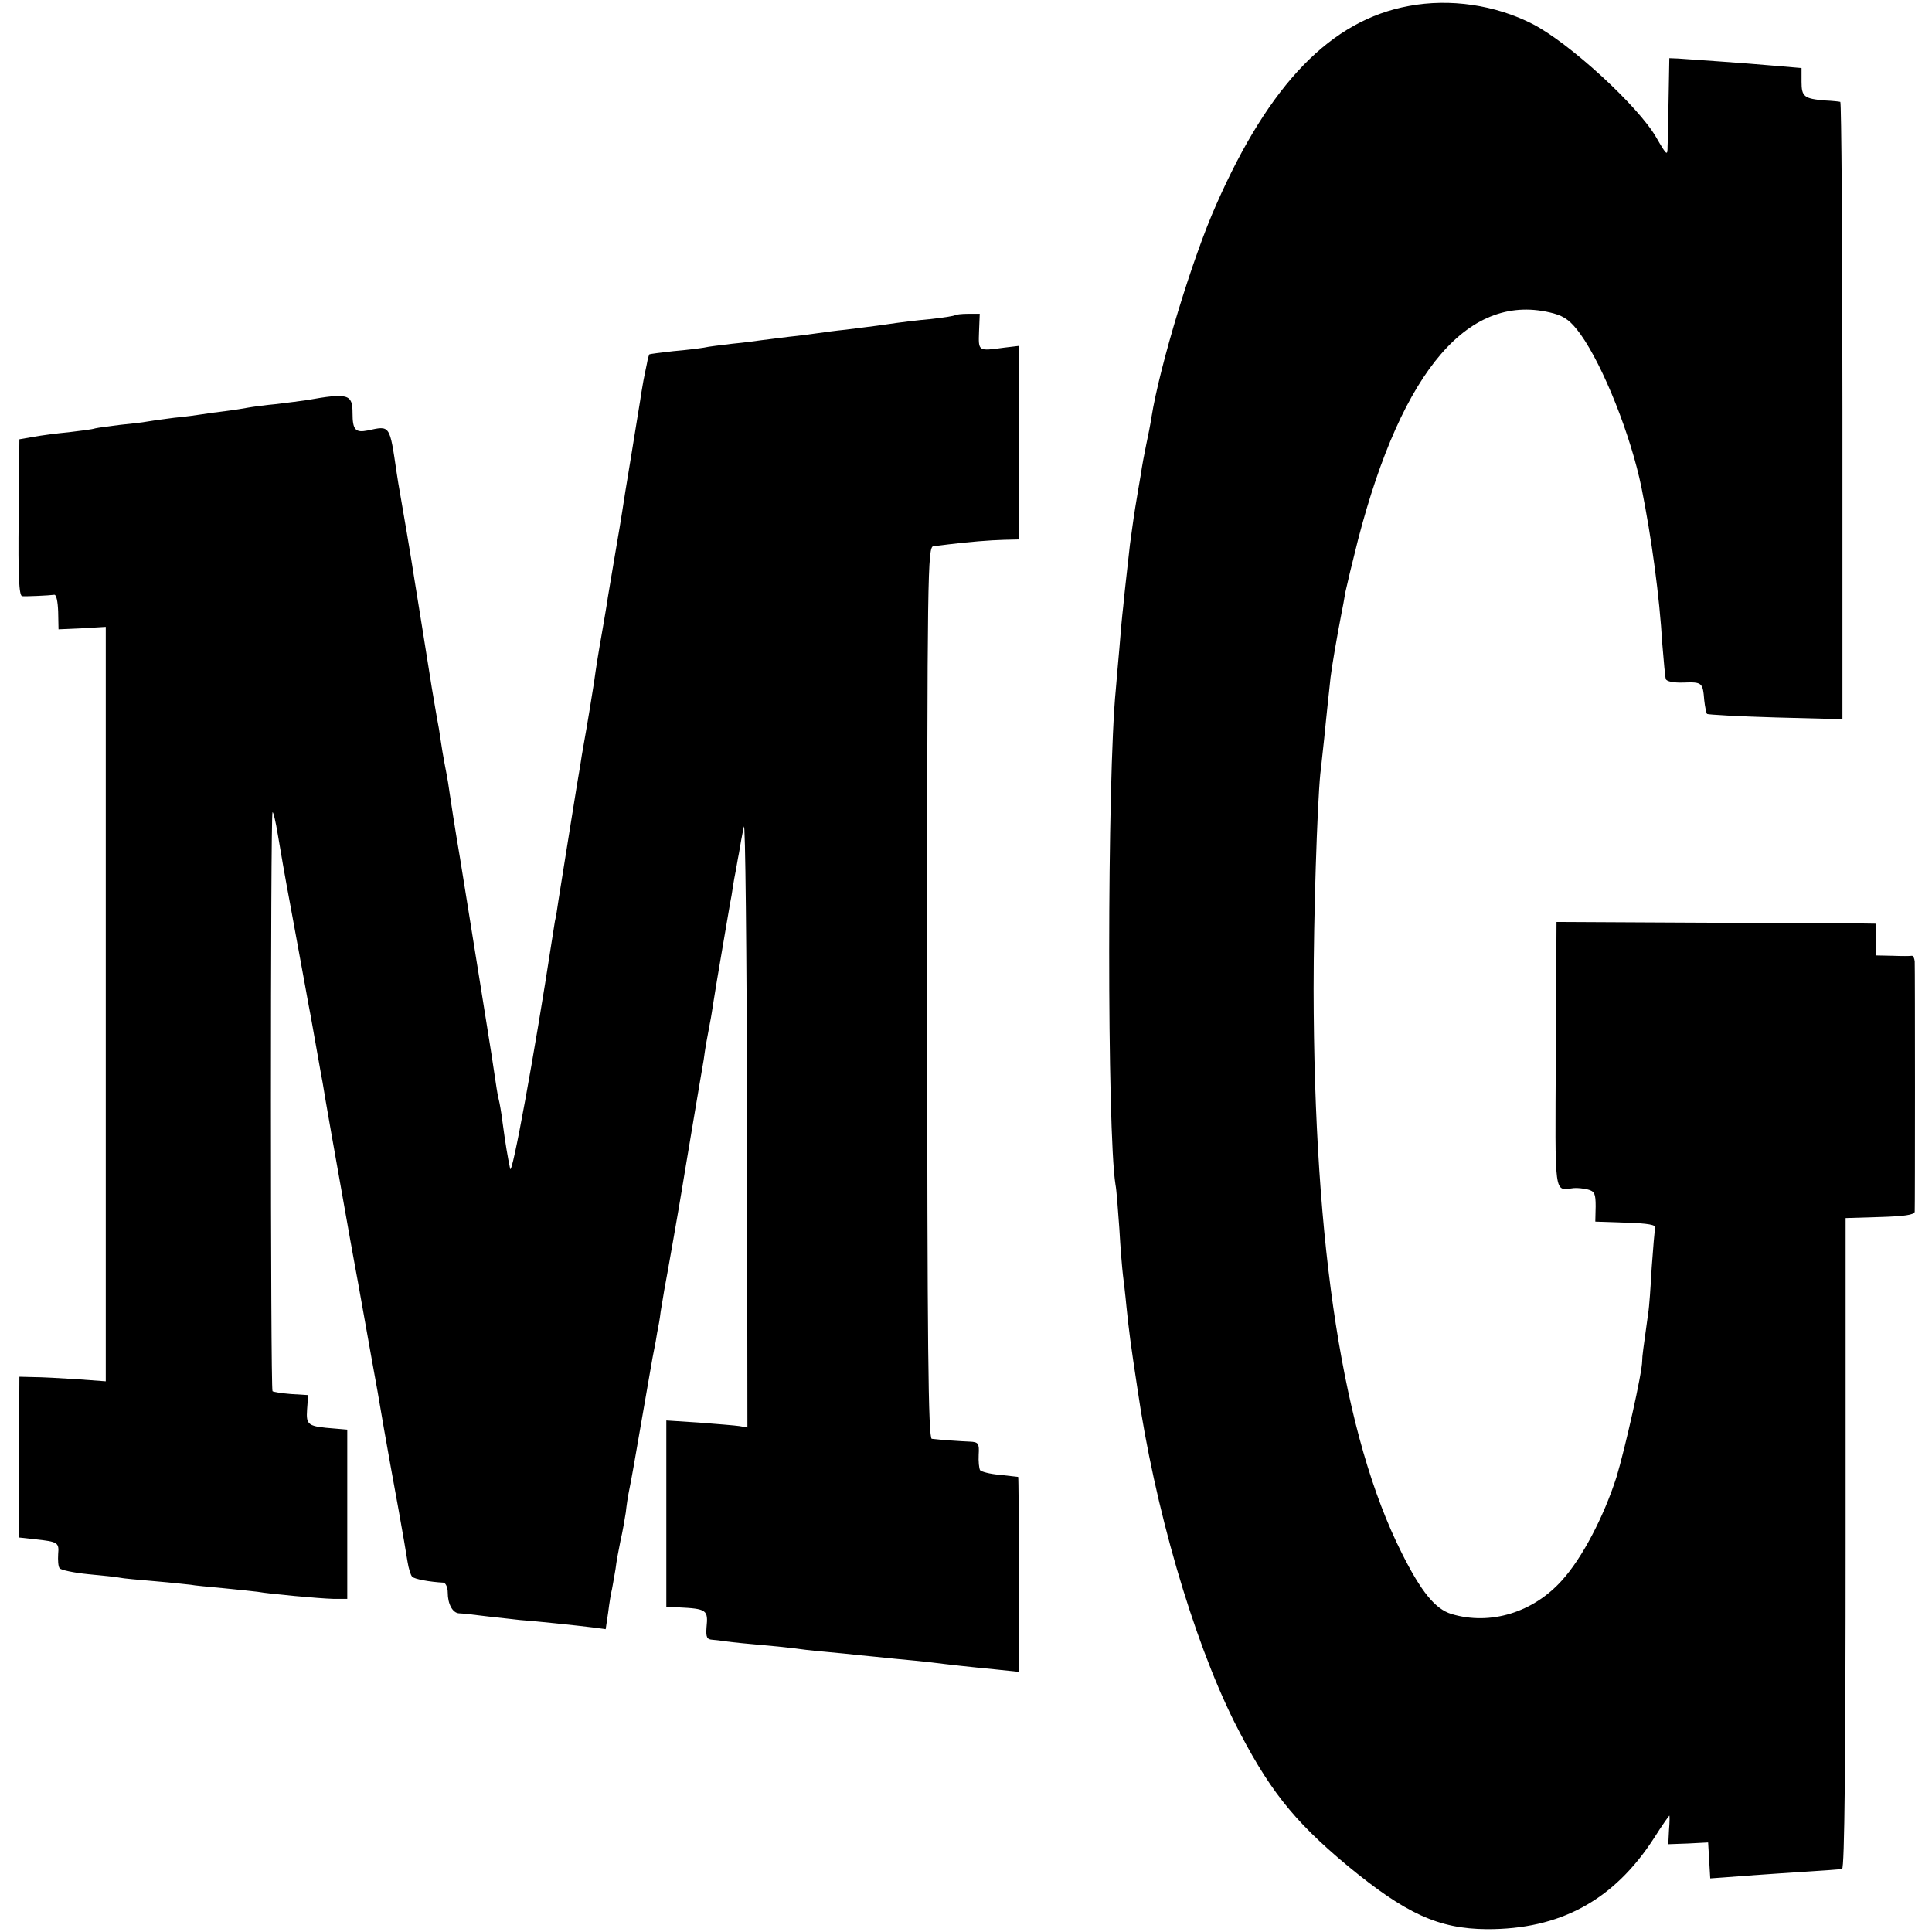
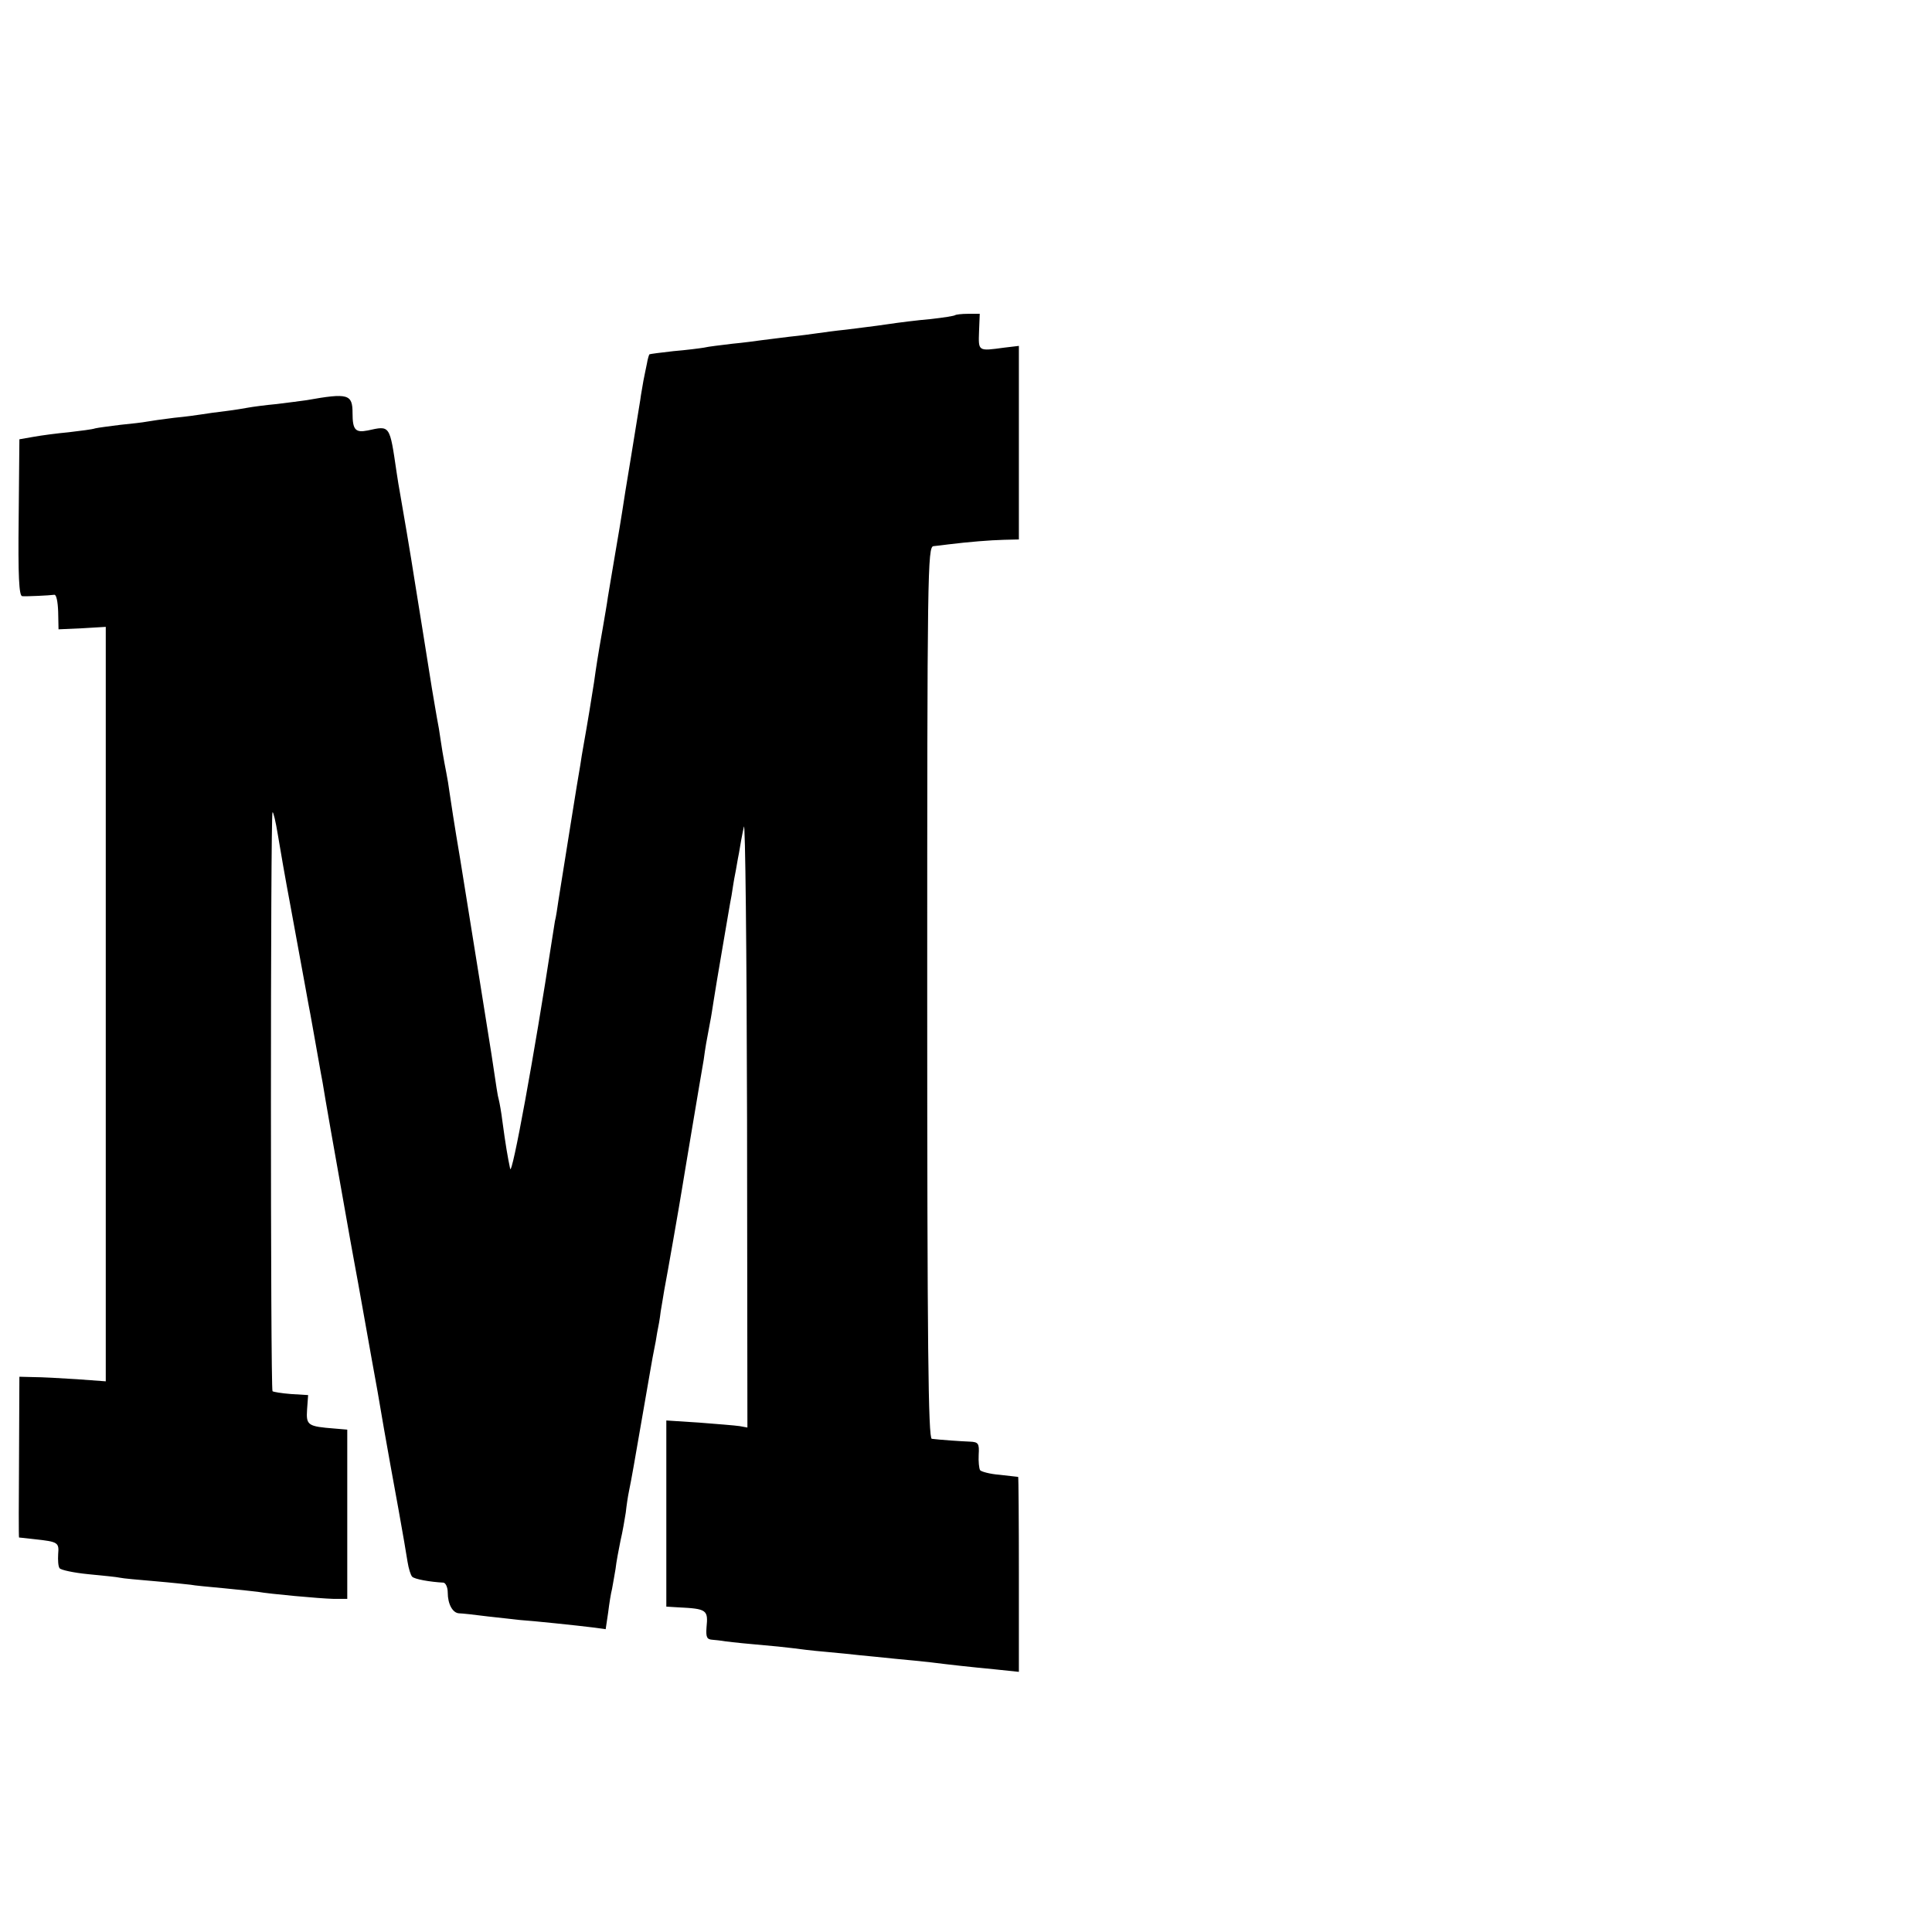
<svg xmlns="http://www.w3.org/2000/svg" version="1.0" width="548pt" height="548pt" viewBox="0 0 548 548" preserveAspectRatio="xMidYMid meet">
  <g transform="translate(0,548) scale(0.1,-0.1)" fill="#000000" stroke="none">
-     <path d="M3996 5463 c-220 -40 -395 -220 -546 -563 -68 -152 -161 -459 -184 -604 -3 -20 -10 -55 -15 -78 -5 -24 -12 -61 -15 -83 -4 -22 -11 -65 -16 -95 -5 -30 -11 -77 -15 -105 -12 -109 -15 -132 -19 -175 -3 -25 -8 -79 -11 -120 -4 -41 -8 -93 -10 -115 -25 -253 -25 -1256 -1 -1405 3 -14 7 -70 11 -125 3 -55 8 -113 10 -130 2 -16 7 -57 10 -90 7 -69 12 -107 31 -232 49 -339 157 -709 274 -945 96 -190 166 -280 322 -410 165 -136 258 -179 395 -180 208 -1 361 82 475 259 22 35 42 63 43 63 1 0 1 -18 -1 -41 l-2 -40 56 2 57 3 3 -51 3 -51 42 3 c23 2 92 7 152 11 153 10 169 11 180 13 7 1 10 315 10 923 l0 923 98 3 c67 2 97 6 98 15 1 16 1 687 0 710 -1 9 -4 16 -8 16 -5 -1 -29 -1 -55 0 l-48 1 0 45 0 45 -67 1 c-38 0 -241 1 -453 2 l-385 2 -2 -377 c-2 -412 -6 -384 51 -378 10 1 28 -1 40 -4 19 -5 22 -12 22 -48 l-1 -43 87 -3 c63 -2 86 -6 83 -15 -2 -7 -6 -57 -10 -112 -3 -55 -7 -113 -10 -130 -14 -102 -17 -121 -17 -135 0 -34 -49 -251 -73 -330 -36 -112 -97 -229 -154 -292 -82 -92 -204 -129 -314 -96 -46 14 -86 63 -141 173 -166 330 -249 864 -250 1600 0 204 10 517 19 610 3 22 7 67 11 100 3 33 8 77 10 98 2 20 6 54 8 75 4 33 17 109 31 182 3 14 8 41 11 60 4 19 20 86 36 149 126 485 317 706 555 642 32 -9 49 -22 76 -59 65 -91 143 -288 173 -435 29 -145 51 -308 59 -443 4 -49 8 -94 10 -100 2 -7 23 -11 50 -10 53 2 55 0 59 -50 2 -19 6 -37 8 -39 2 -2 89 -7 194 -10 l190 -5 0 875 c0 481 -3 875 -6 876 -3 1 -22 3 -43 4 -60 5 -67 11 -67 53 l0 39 -82 7 c-78 7 -212 16 -268 20 l-25 1 -2 -110 c-1 -60 -2 -123 -3 -140 0 -28 -2 -27 -32 25 -51 89 -246 268 -351 322 -106 54 -234 73 -351 51z" />
    <path d="M2709 4586 c-2 -2 -33 -7 -69 -11 -36 -3 -92 -10 -125 -15 -33 -5 -85 -11 -115 -15 -30 -3 -66 -8 -80 -10 -14 -2 -50 -7 -80 -10 -30 -4 -66 -8 -80 -10 -14 -2 -51 -7 -83 -10 -32 -4 -68 -8 -80 -11 -12 -2 -51 -7 -87 -10 -36 -4 -66 -8 -68 -9 -1 -1 -5 -13 -7 -26 -3 -13 -7 -35 -10 -49 -2 -14 -7 -38 -9 -55 -3 -16 -14 -88 -26 -160 -12 -71 -23 -141 -25 -155 -2 -14 -11 -68 -20 -120 -9 -52 -18 -108 -21 -125 -2 -16 -9 -55 -14 -85 -15 -85 -19 -112 -25 -155 -6 -39 -19 -119 -30 -180 -3 -16 -7 -41 -9 -55 -5 -25 -50 -310 -62 -384 -3 -21 -7 -48 -10 -59 -2 -12 -6 -37 -9 -57 -49 -320 -113 -670 -118 -645 -7 33 -13 68 -22 135 -3 25 -8 52 -10 60 -4 14 -6 31 -21 130 -6 40 -51 318 -89 555 -15 88 -28 173 -30 188 -2 16 -6 40 -9 55 -3 15 -8 42 -11 60 -3 17 -7 47 -10 65 -8 42 -14 81 -20 115 -8 52 -46 287 -50 312 -6 41 -37 224 -41 245 -2 10 -6 35 -9 55 -20 136 -18 133 -82 119 -35 -7 -43 2 -43 49 0 54 -12 58 -130 37 -14 -2 -52 -7 -85 -11 -33 -3 -69 -8 -80 -10 -11 -2 -40 -7 -65 -10 -25 -3 -55 -7 -66 -9 -12 -2 -48 -7 -80 -10 -33 -4 -67 -9 -78 -11 -10 -2 -44 -6 -75 -9 -31 -4 -63 -8 -71 -10 -8 -3 -42 -7 -75 -11 -33 -3 -78 -9 -100 -13 l-40 -7 -2 -222 c-2 -167 1 -222 10 -223 13 -1 77 2 91 4 6 1 10 -20 11 -48 l1 -50 67 3 67 4 0 -1070 0 -1070 -82 6 c-46 3 -101 6 -123 6 l-40 1 -1 -227 c-1 -126 -1 -228 0 -229 0 0 21 -2 46 -5 64 -7 68 -9 65 -42 -1 -17 0 -35 4 -40 3 -5 40 -13 81 -17 41 -4 82 -8 90 -10 8 -2 53 -6 100 -10 47 -4 92 -9 101 -10 9 -2 52 -6 95 -10 43 -4 86 -9 95 -10 33 -6 175 -19 214 -20 l40 0 0 240 0 240 -35 3 c-77 6 -82 9 -79 54 l3 41 -49 3 c-26 2 -50 6 -52 8 -6 6 -6 1637 0 1642 2 3 9 -26 15 -63 6 -37 22 -129 36 -203 34 -185 35 -190 42 -229 3 -18 8 -43 10 -55 4 -19 15 -83 29 -161 3 -16 7 -41 10 -55 2 -14 13 -77 24 -140 24 -134 57 -323 65 -365 9 -46 50 -280 67 -372 5 -29 13 -77 18 -105 15 -86 21 -117 42 -233 11 -60 22 -126 25 -145 3 -19 9 -38 13 -42 6 -7 50 -15 89 -17 6 -1 12 -13 12 -28 0 -33 14 -58 32 -59 7 0 45 -4 83 -9 39 -4 79 -9 90 -10 33 -2 167 -16 206 -21 l37 -5 7 47 c3 25 8 56 11 67 2 12 7 38 10 57 2 19 9 55 14 80 6 25 12 61 15 80 2 19 6 46 9 60 8 39 14 74 41 230 14 80 27 157 30 170 3 14 7 36 9 50 3 14 8 41 10 60 3 19 8 46 10 60 8 41 45 253 50 285 3 17 16 98 30 180 14 83 28 167 32 189 5 37 7 48 18 106 3 14 7 41 10 60 3 19 14 87 25 150 11 63 22 131 26 150 3 19 7 46 10 60 3 14 7 41 11 60 3 19 9 53 14 75 4 22 8 -352 9 -832 l1 -872 -22 4 c-13 2 -65 6 -115 10 l-93 6 0 -264 0 -264 33 -2 c82 -4 86 -7 81 -57 -2 -28 1 -34 17 -35 10 -1 22 -2 27 -3 4 -1 45 -6 92 -10 47 -4 96 -9 110 -11 14 -2 54 -7 90 -10 36 -3 81 -8 100 -10 19 -2 64 -6 100 -10 36 -3 81 -8 100 -10 56 -7 110 -13 183 -20 l67 -7 0 276 c0 152 -1 276 -2 277 -2 0 -25 3 -53 6 -27 2 -52 9 -55 13 -3 5 -5 25 -4 44 2 32 -1 36 -25 37 -26 1 -84 5 -108 8 -10 1 -13 261 -13 1266 0 1198 1 1265 18 1266 9 1 28 3 42 5 57 7 118 12 158 13 l42 1 0 275 0 274 -42 -5 c-74 -10 -73 -11 -71 46 l2 50 -33 0 c-18 0 -35 -2 -37 -4z" />
  </g>
</svg>